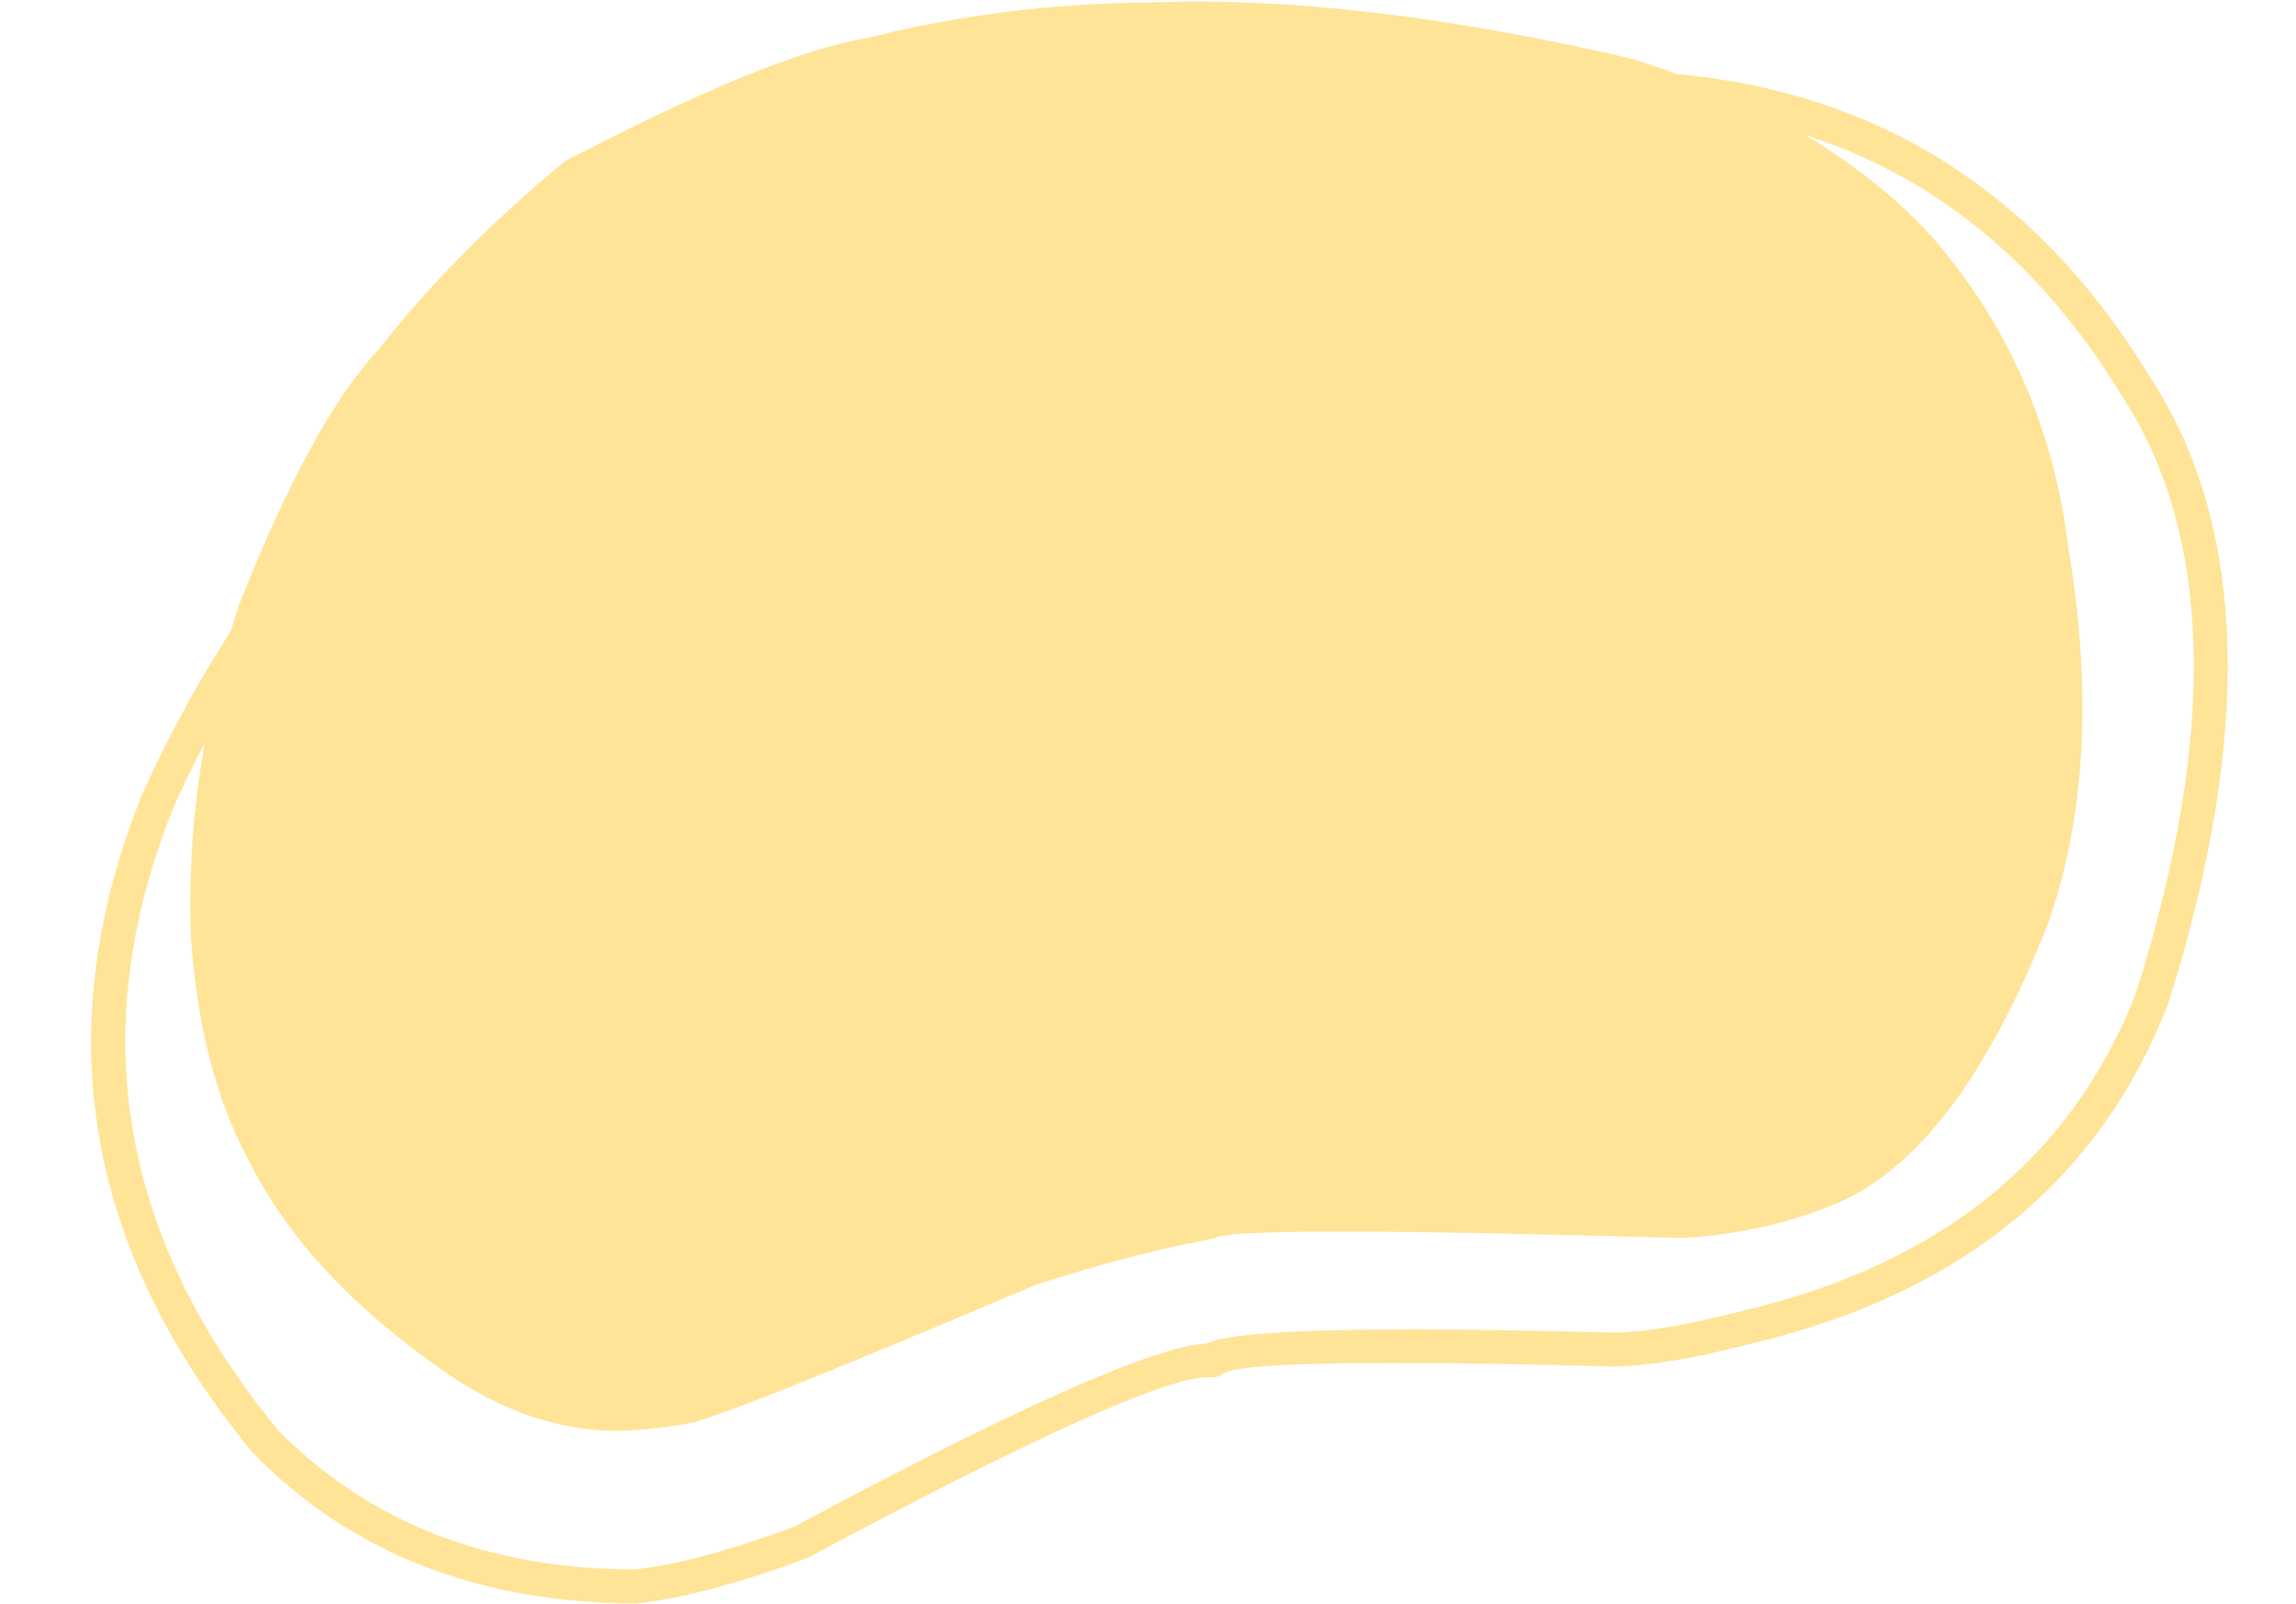
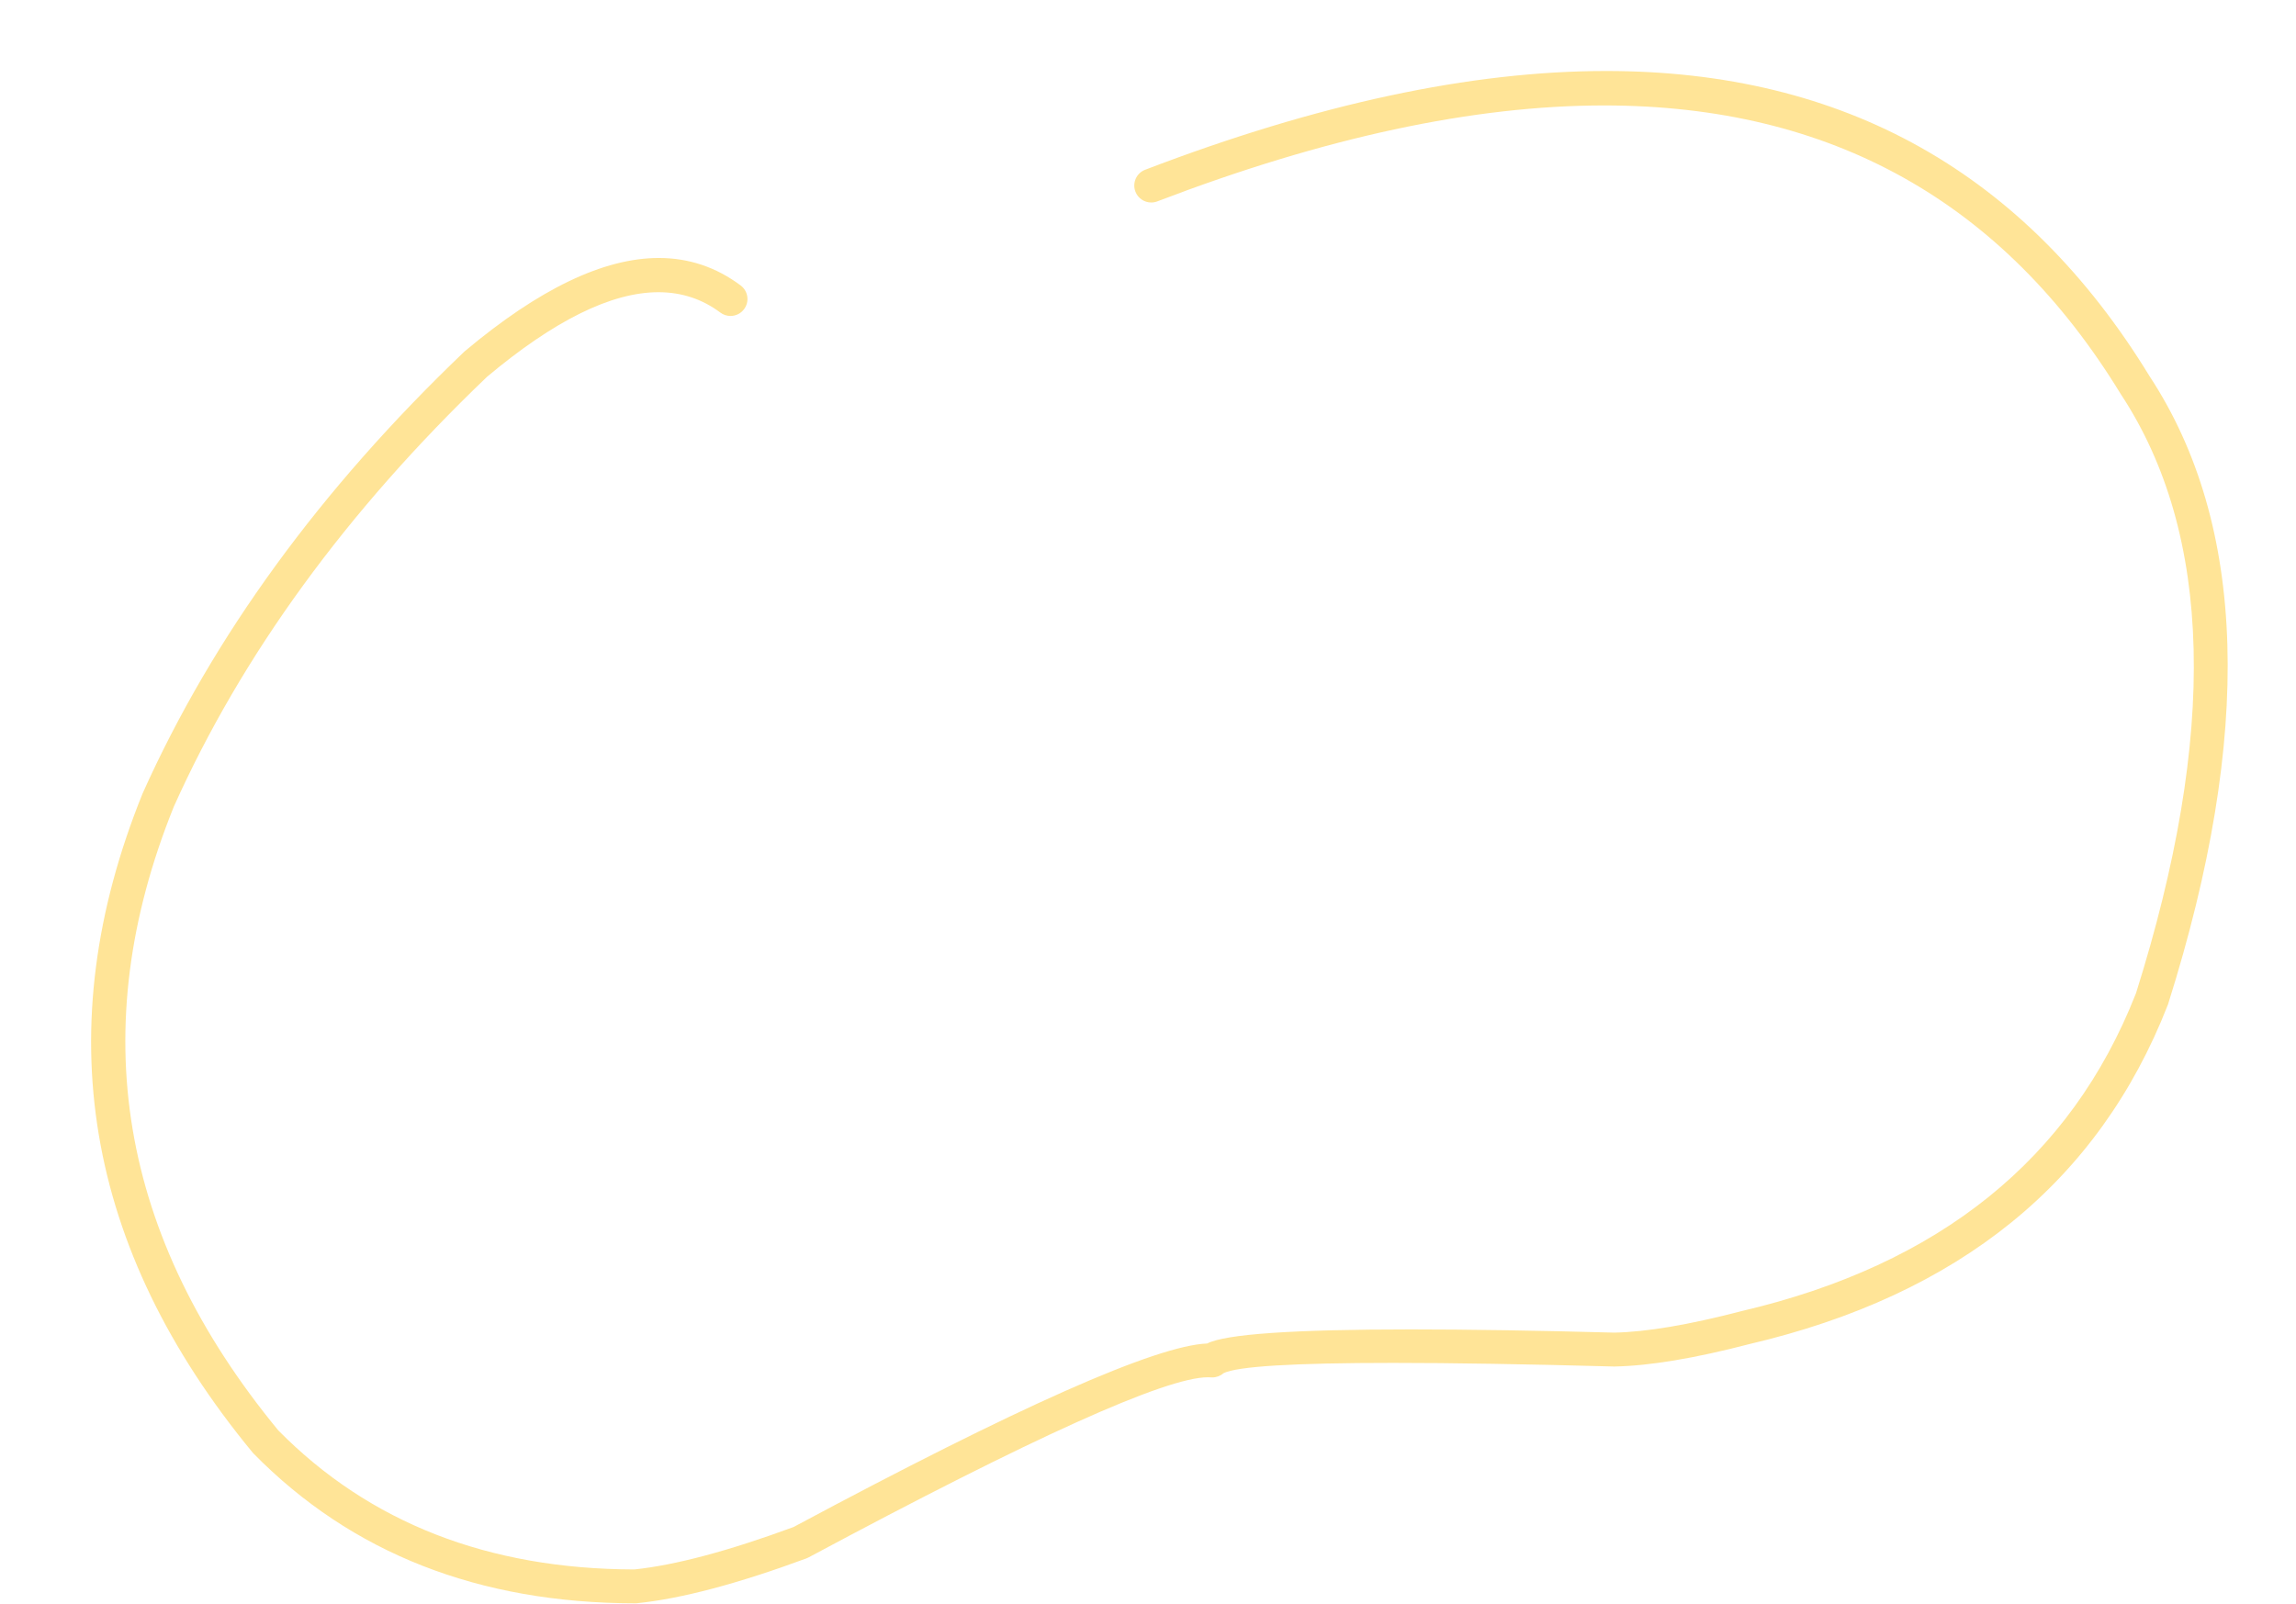
<svg xmlns="http://www.w3.org/2000/svg" fill="#000000" height="282.5" preserveAspectRatio="xMidYMid meet" version="1" viewBox="440.1 272.3 404.3 282.5" width="404.3" zoomAndPan="magnify">
  <g fill="#ffe497">
    <g id="change1_2">
-       <path d="M648.736,272.594L637.857,272.815Q614.54,273.478,592.536,279.058Q575.663,281.861,539.573,300.692Q520.232,316.664,506.741,333.893Q494.977,346.462,482.152,378.93Q472.728,408.488,473.694,436.891Q475.226,460.784,484.071,477.051Q494.362,497.344,518.637,514.079Q533.473,524.354,549.023,524.333Q561.046,523.749,565.423,521.782Q575.11,518.694,622.579,498.572Q639.931,492.992,653.931,490.428Q655.928,488.078,736.347,490.363Q751.284,489.472,763.822,484.126Q784.876,475.001,800.585,435.397Q810.689,407.047,804.338,368.937Q800.48,337.032,780.002,313.67Q771.636,304.652,760.332,297.523Q744.883,288.019,727.477,282.653Q682.768,272.251,648.736,272.594" />
-     </g>
+       </g>
    <g id="change1_1">
      <path d="M722.926,284.805Q687.188,284.805,641.753,302.198C640.214,302.787,639.444,304.512,640.033,306.051C640.488,307.239,641.62,307.969,642.82,307.969C643.175,307.969,643.535,307.905,643.886,307.771Q688.027,290.873,722.572,290.873Q782.482,290.873,813.533,341.696L813.586,341.779Q837.852,378.689,816.199,447.328L816.191,447.328Q799.027,490.994,746.785,503.233L746.714,503.25Q732.878,506.853,724.363,507.025L724.363,507.025Q703.479,506.46,688.605,506.46Q657.448,506.46,652.67,508.941L652.663,508.941Q639.162,509.469,579.822,541.274L579.816,541.274Q562.654,547.596,551.804,548.738L551.804,548.738Q513.189,548.65,489.127,524.27L489.122,524.27Q447.012,473.127,470.694,414.416L470.691,414.416Q488.733,374.21,525.826,338.702L525.821,338.702Q543.611,323.769,556.045,323.769Q562.141,323.769,566.95,327.359C567.486,327.759,568.112,327.952,568.733,327.952C569.642,327.952,570.54,327.538,571.126,326.753C572.112,325.433,571.841,323.563,570.52,322.578Q564.043,317.741,556.111,317.741Q541.499,317.741,521.951,334.158C521.902,334.2,521.855,334.242,521.808,334.287Q483.792,370.646,465.247,411.973L465.203,412.076Q440.095,474.179,484.576,528.137C484.632,528.204,484.69,528.269,484.751,528.331Q510.636,554.663,551.953,554.706C551.954,554.706,551.955,554.706,551.956,554.706C552.057,554.706,552.159,554.701,552.259,554.69Q563.96,553.493,582.096,546.793C582.225,546.746,582.351,546.689,582.472,546.624Q641.668,514.887,652.803,514.887Q653.084,514.887,653.334,514.907C653.414,514.913,653.494,514.916,653.574,514.916C654.298,514.916,654.997,514.653,655.54,514.177L655.534,514.177Q659.142,512.358,685.387,512.358Q700.883,512.358,724.271,512.992C724.298,512.993,724.325,512.993,724.351,512.993C724.37,512.993,724.389,512.993,724.408,512.993Q733.621,512.821,748.15,509.043L748.147,509.043Q803.556,496.062,821.823,449.312C821.848,449.25,821.87,449.187,821.89,449.123Q844.373,377.856,818.628,338.584L818.626,338.584Q785.767,284.805,722.926,284.805 Z" />
    </g>
  </g>
</svg>